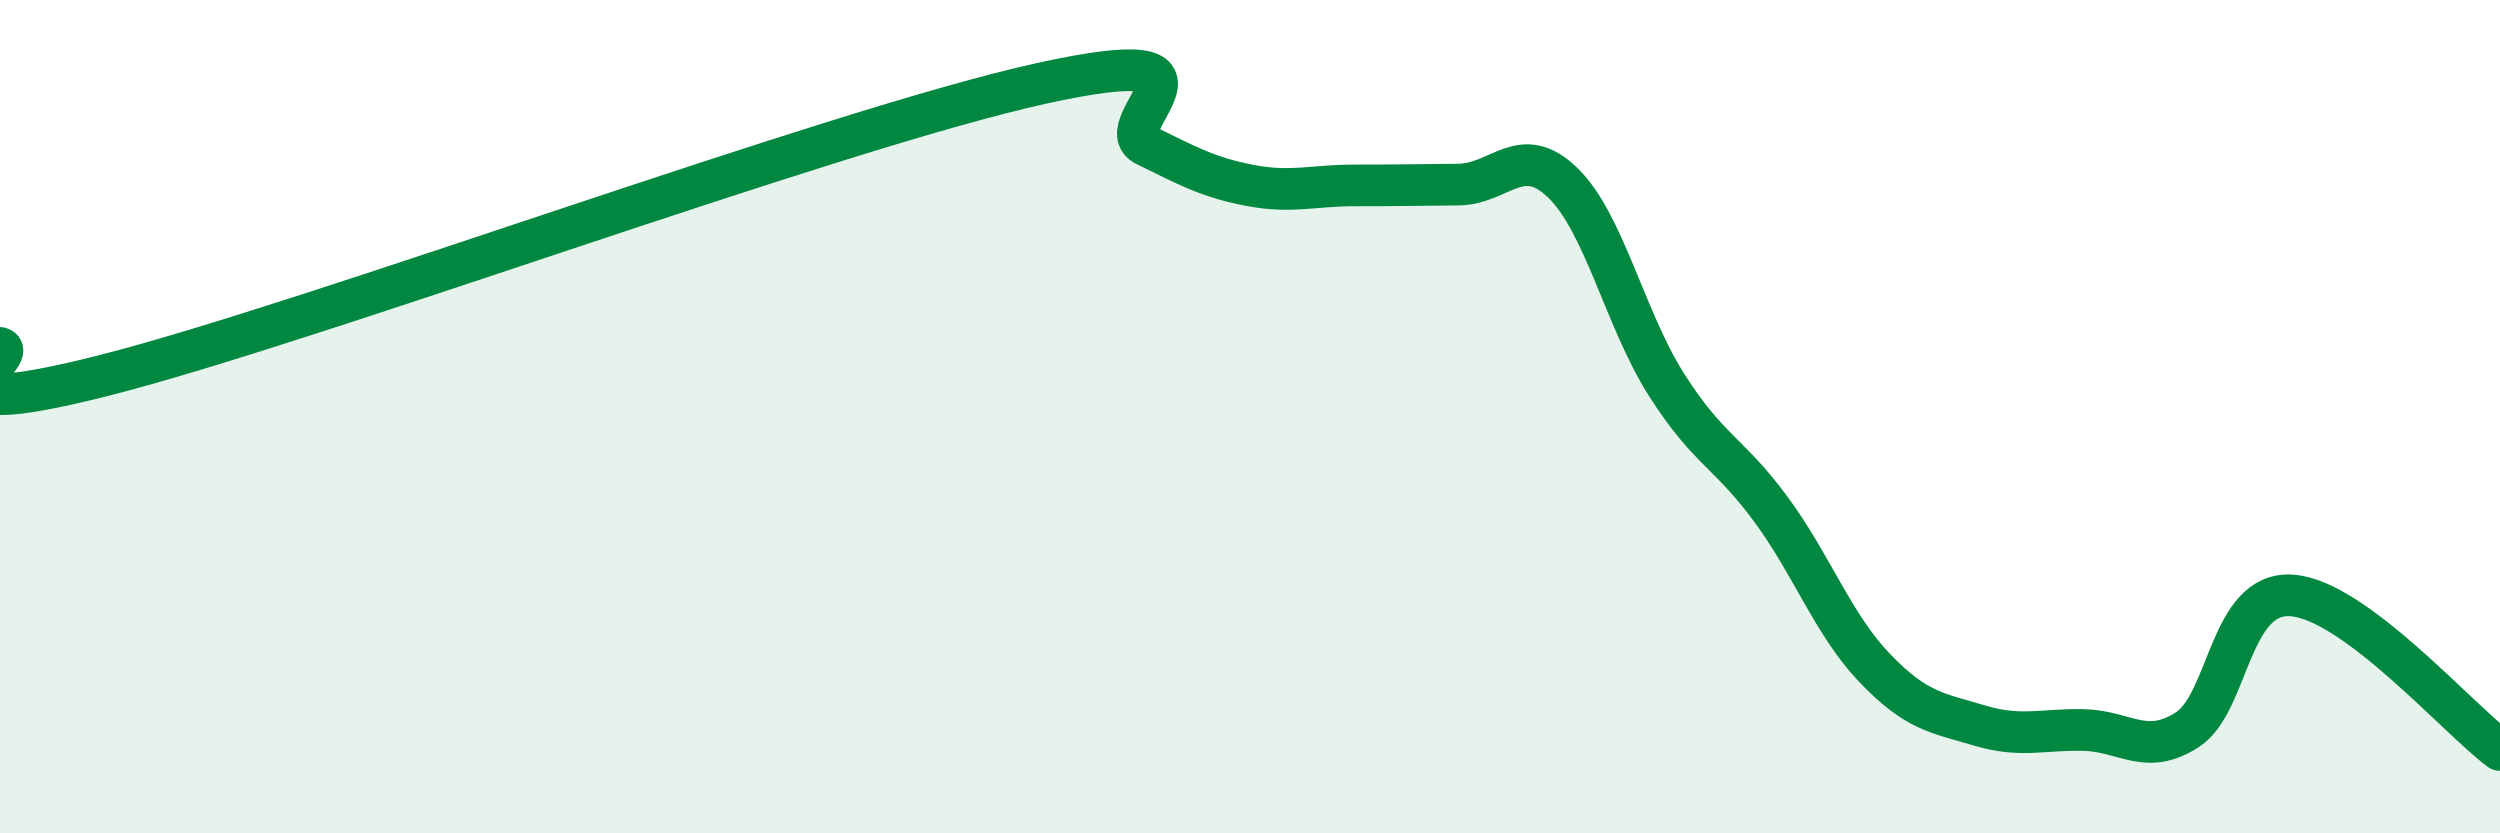
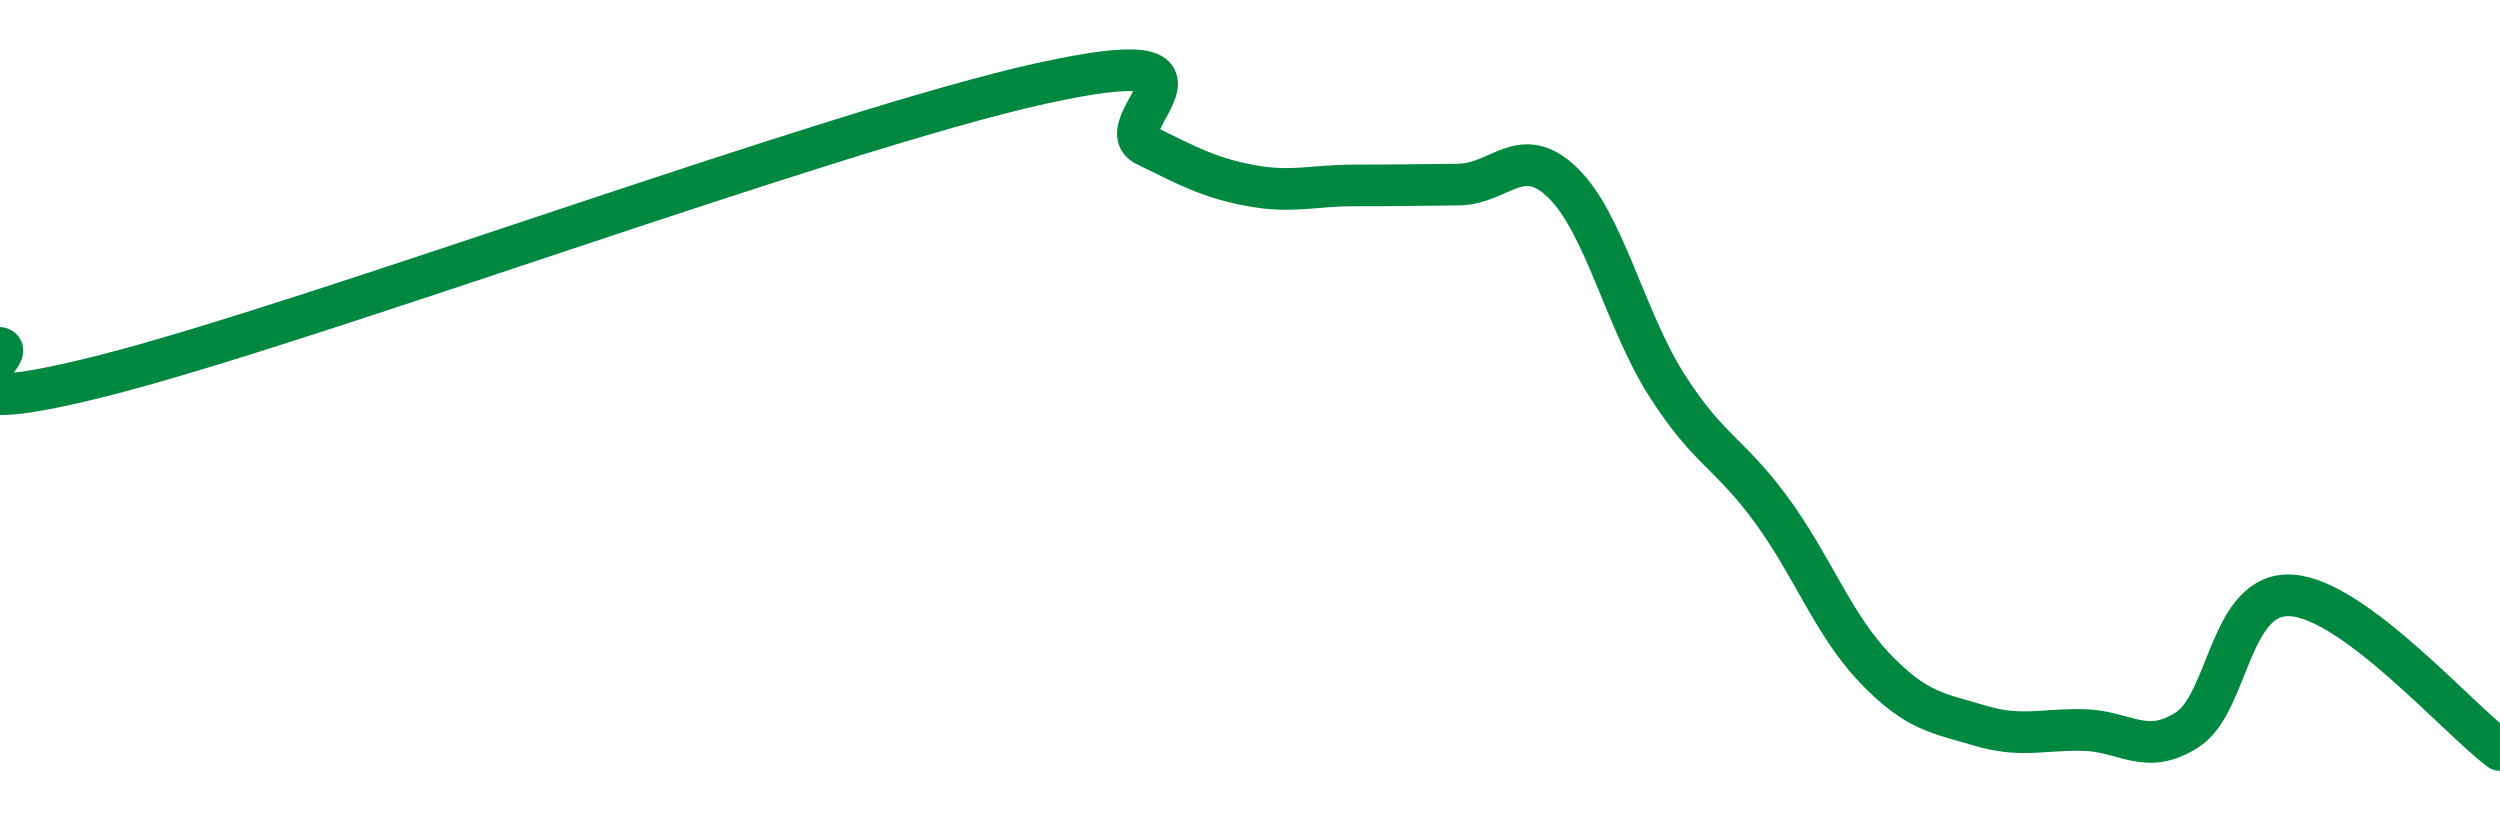
<svg xmlns="http://www.w3.org/2000/svg" width="60" height="20" viewBox="0 0 60 20">
-   <path d="M 0,8.35 C 0.5,8.48 -2.5,10.28 2.5,9.01 C 7.5,7.74 20,3.1 25,2 C 30,0.9 26.5,3 27.5,3.49 C 28.5,3.98 29,4.26 30,4.45 C 31,4.64 31.5,4.45 32.5,4.45 C 33.5,4.45 34,4.44 35,4.43 C 36,4.42 36.5,3.42 37.5,4.38 C 38.5,5.34 39,7.67 40,9.24 C 41,10.81 41.5,10.86 42.5,12.22 C 43.5,13.58 44,15 45,16.04 C 46,17.08 46.5,17.11 47.5,17.41 C 48.5,17.71 49,17.5 50,17.52 C 51,17.54 51.5,18.16 52.5,17.51 C 53.5,16.86 53.5,14.19 55,14.29 C 56.5,14.39 59,17.26 60,18L60 20L0 20Z" fill="#008740" opacity="0.1" stroke-linecap="round" stroke-linejoin="round" />
  <path d="M 0,8.35 C 0.5,8.48 -2.5,10.28 2.5,9.01 C 7.5,7.74 20,3.1 25,2 C 30,0.9 26.5,3 27.5,3.49 C 28.5,3.98 29,4.26 30,4.45 C 31,4.64 31.5,4.45 32.5,4.45 C 33.5,4.45 34,4.44 35,4.43 C 36,4.42 36.5,3.42 37.5,4.38 C 38.5,5.34 39,7.67 40,9.24 C 41,10.81 41.5,10.86 42.5,12.22 C 43.5,13.58 44,15 45,16.04 C 46,17.08 46.5,17.11 47.5,17.41 C 48.5,17.71 49,17.5 50,17.52 C 51,17.54 51.5,18.16 52.5,17.51 C 53.5,16.86 53.5,14.19 55,14.29 C 56.5,14.39 59,17.26 60,18" stroke="#008740" stroke-width="1" fill="none" stroke-linecap="round" stroke-linejoin="round" />
</svg>